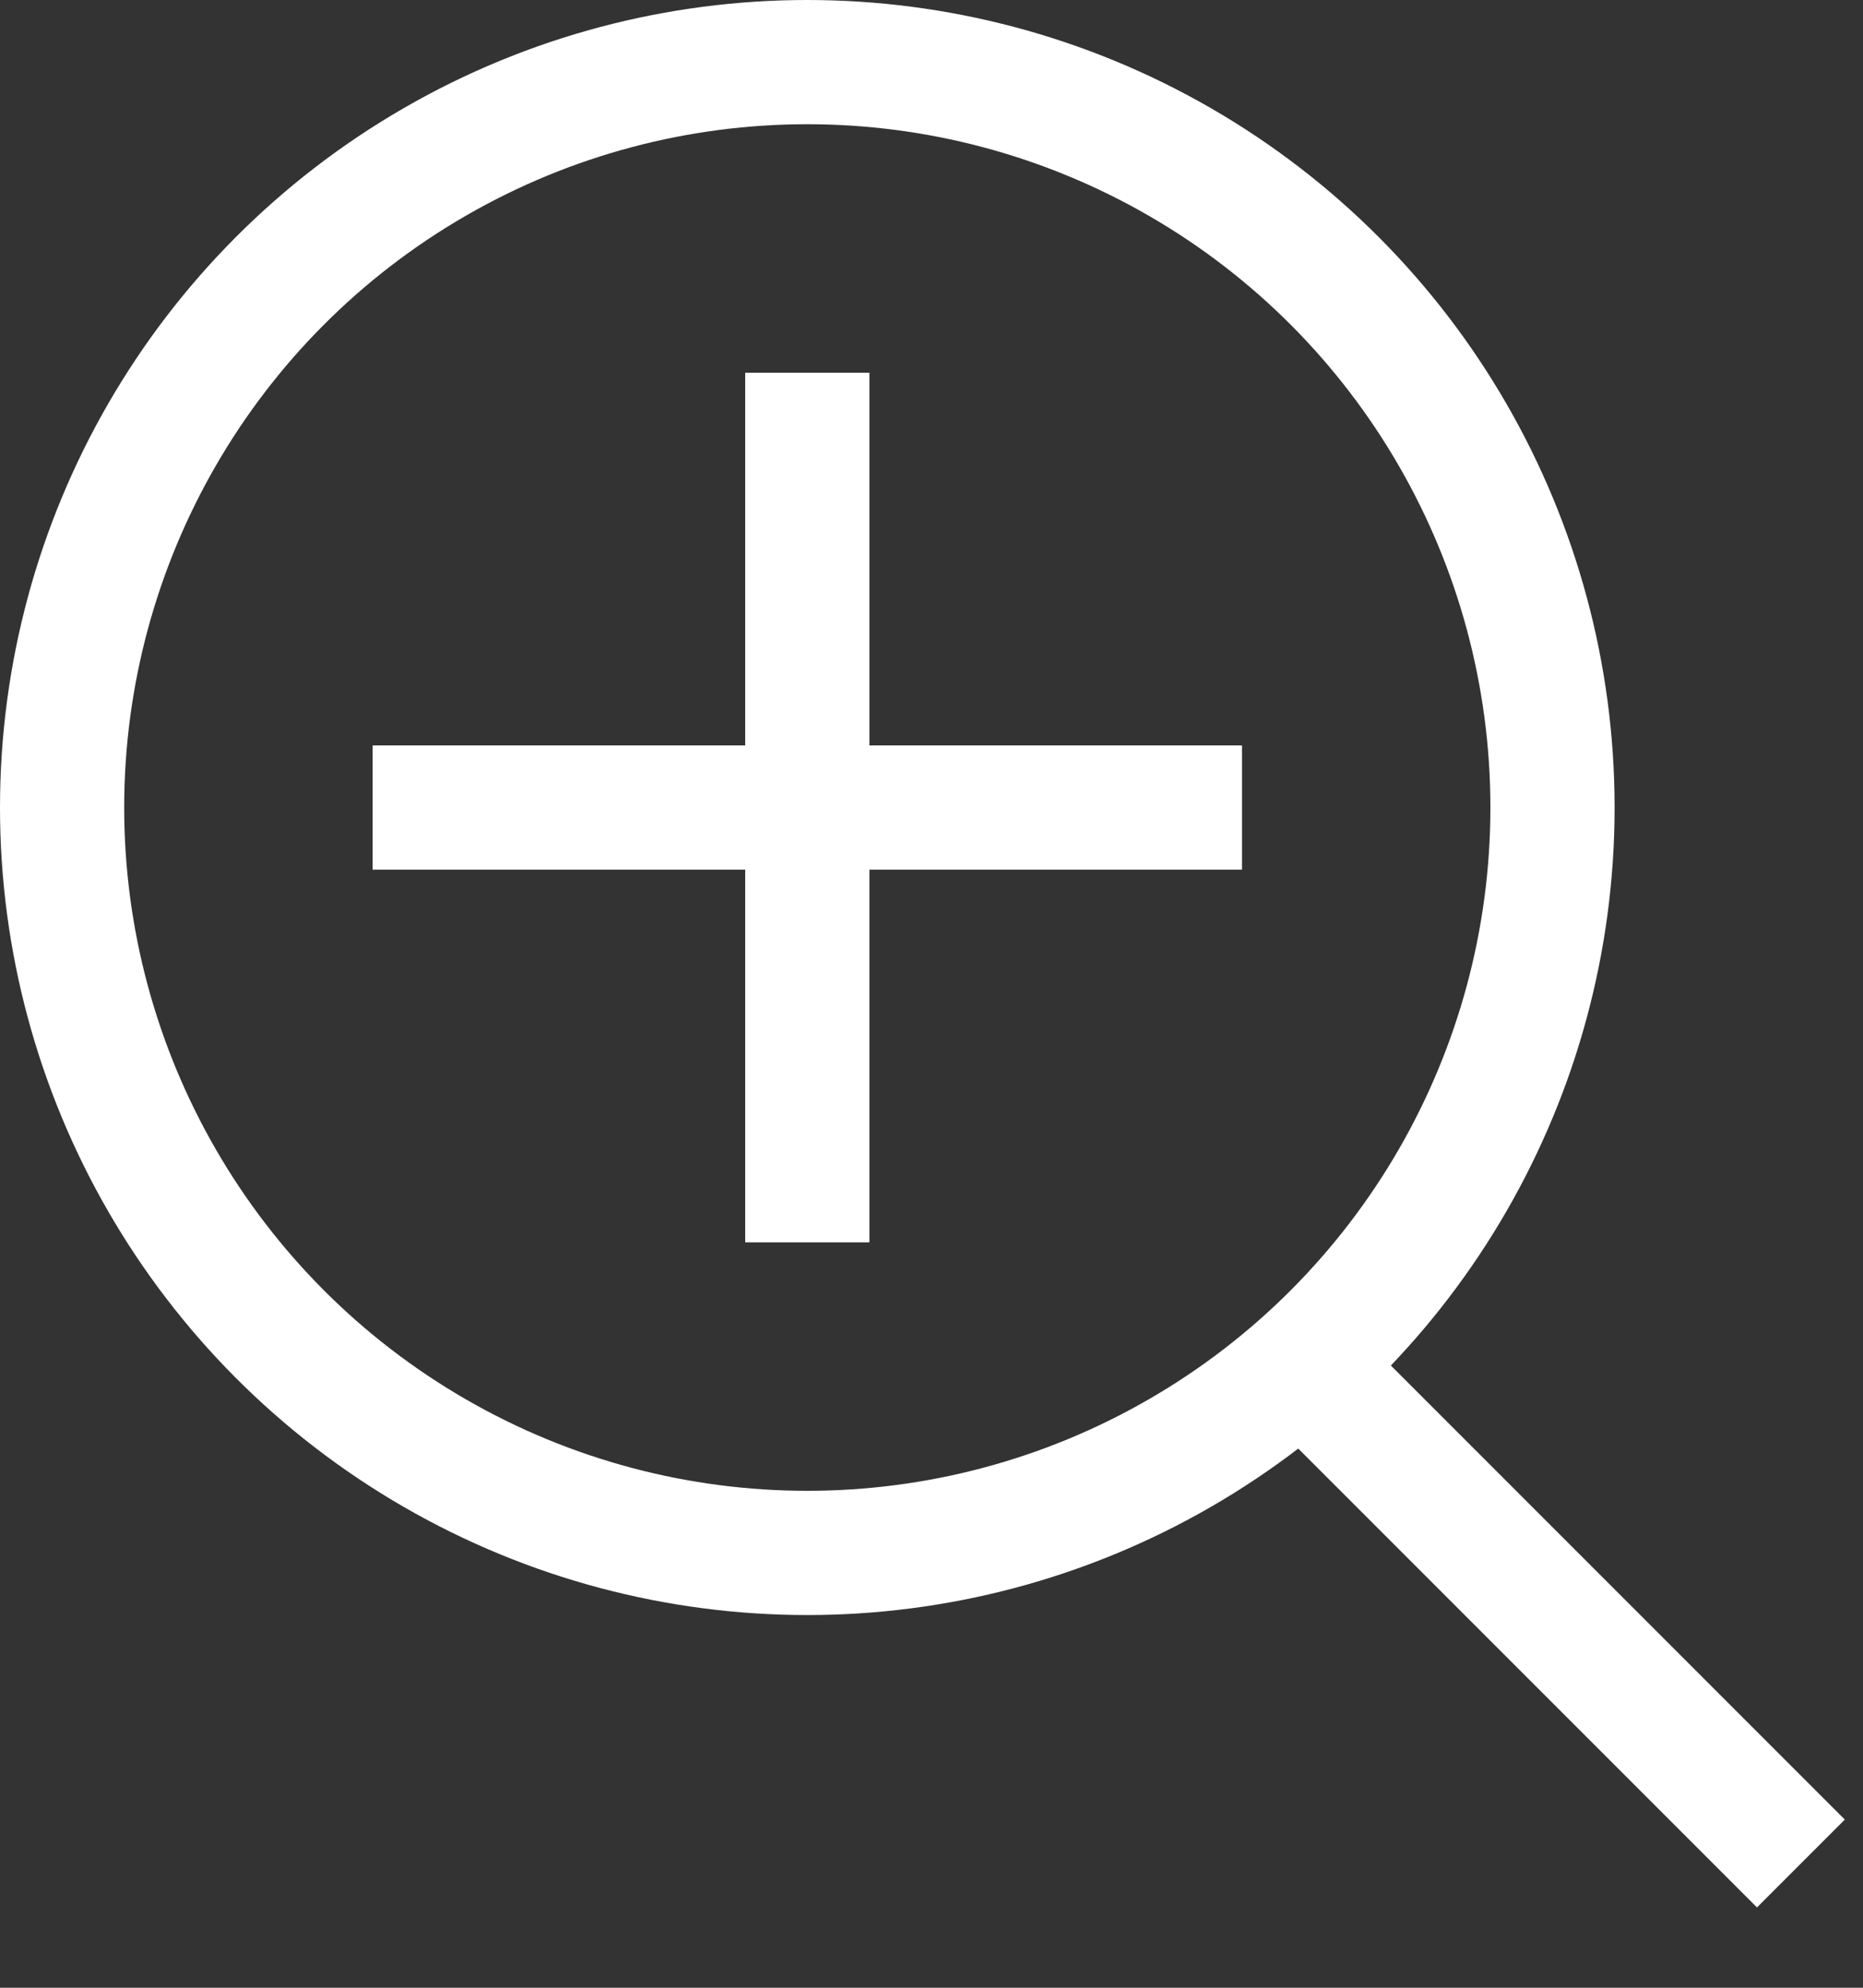
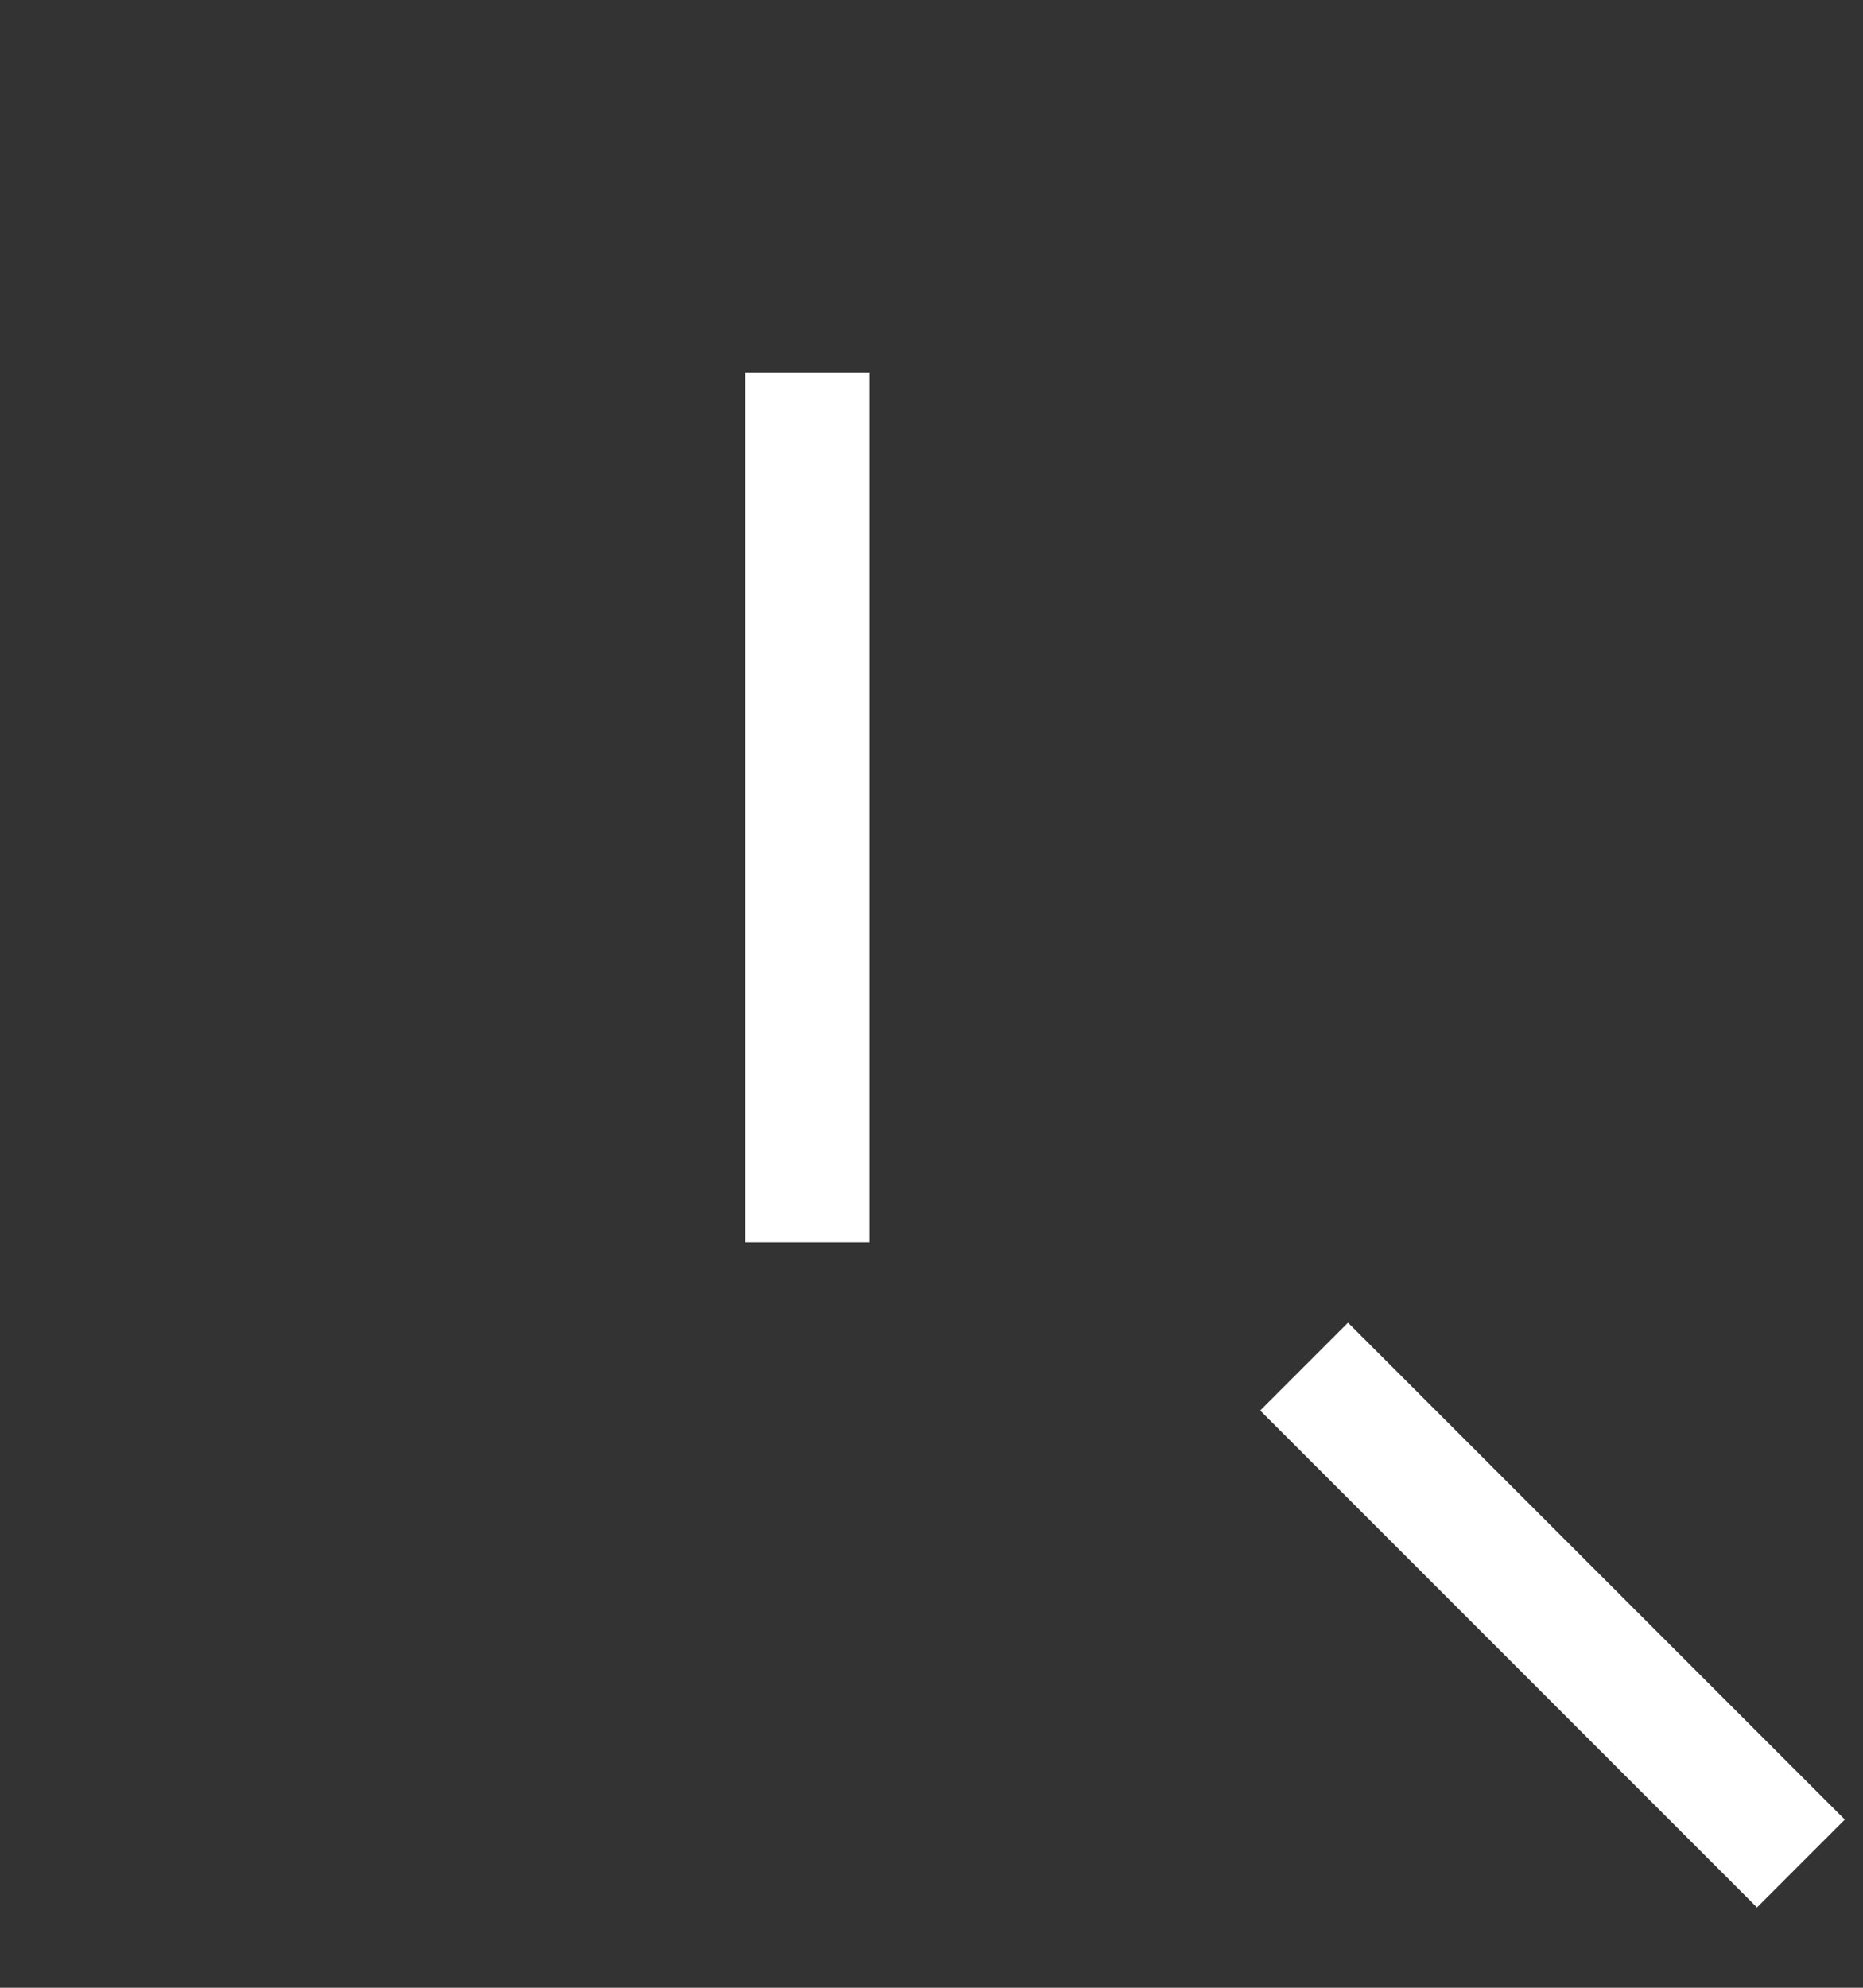
<svg xmlns="http://www.w3.org/2000/svg" width="15" height="16" viewBox="0 0 15 16" fill="none">
  <rect x="0" y="0" width="15" height="16" fill="#333333" stroke="none" />
-   <path d="M6.5 3V10M3 6.5H10" stroke="white" />
-   <circle cx="6.5" cy="6.5" r="6" stroke="white" />
+   <path d="M6.5 3V10M3 6.5" stroke="white" />
  <path d="M10.5 11L14.5 15" stroke="white" />
</svg>